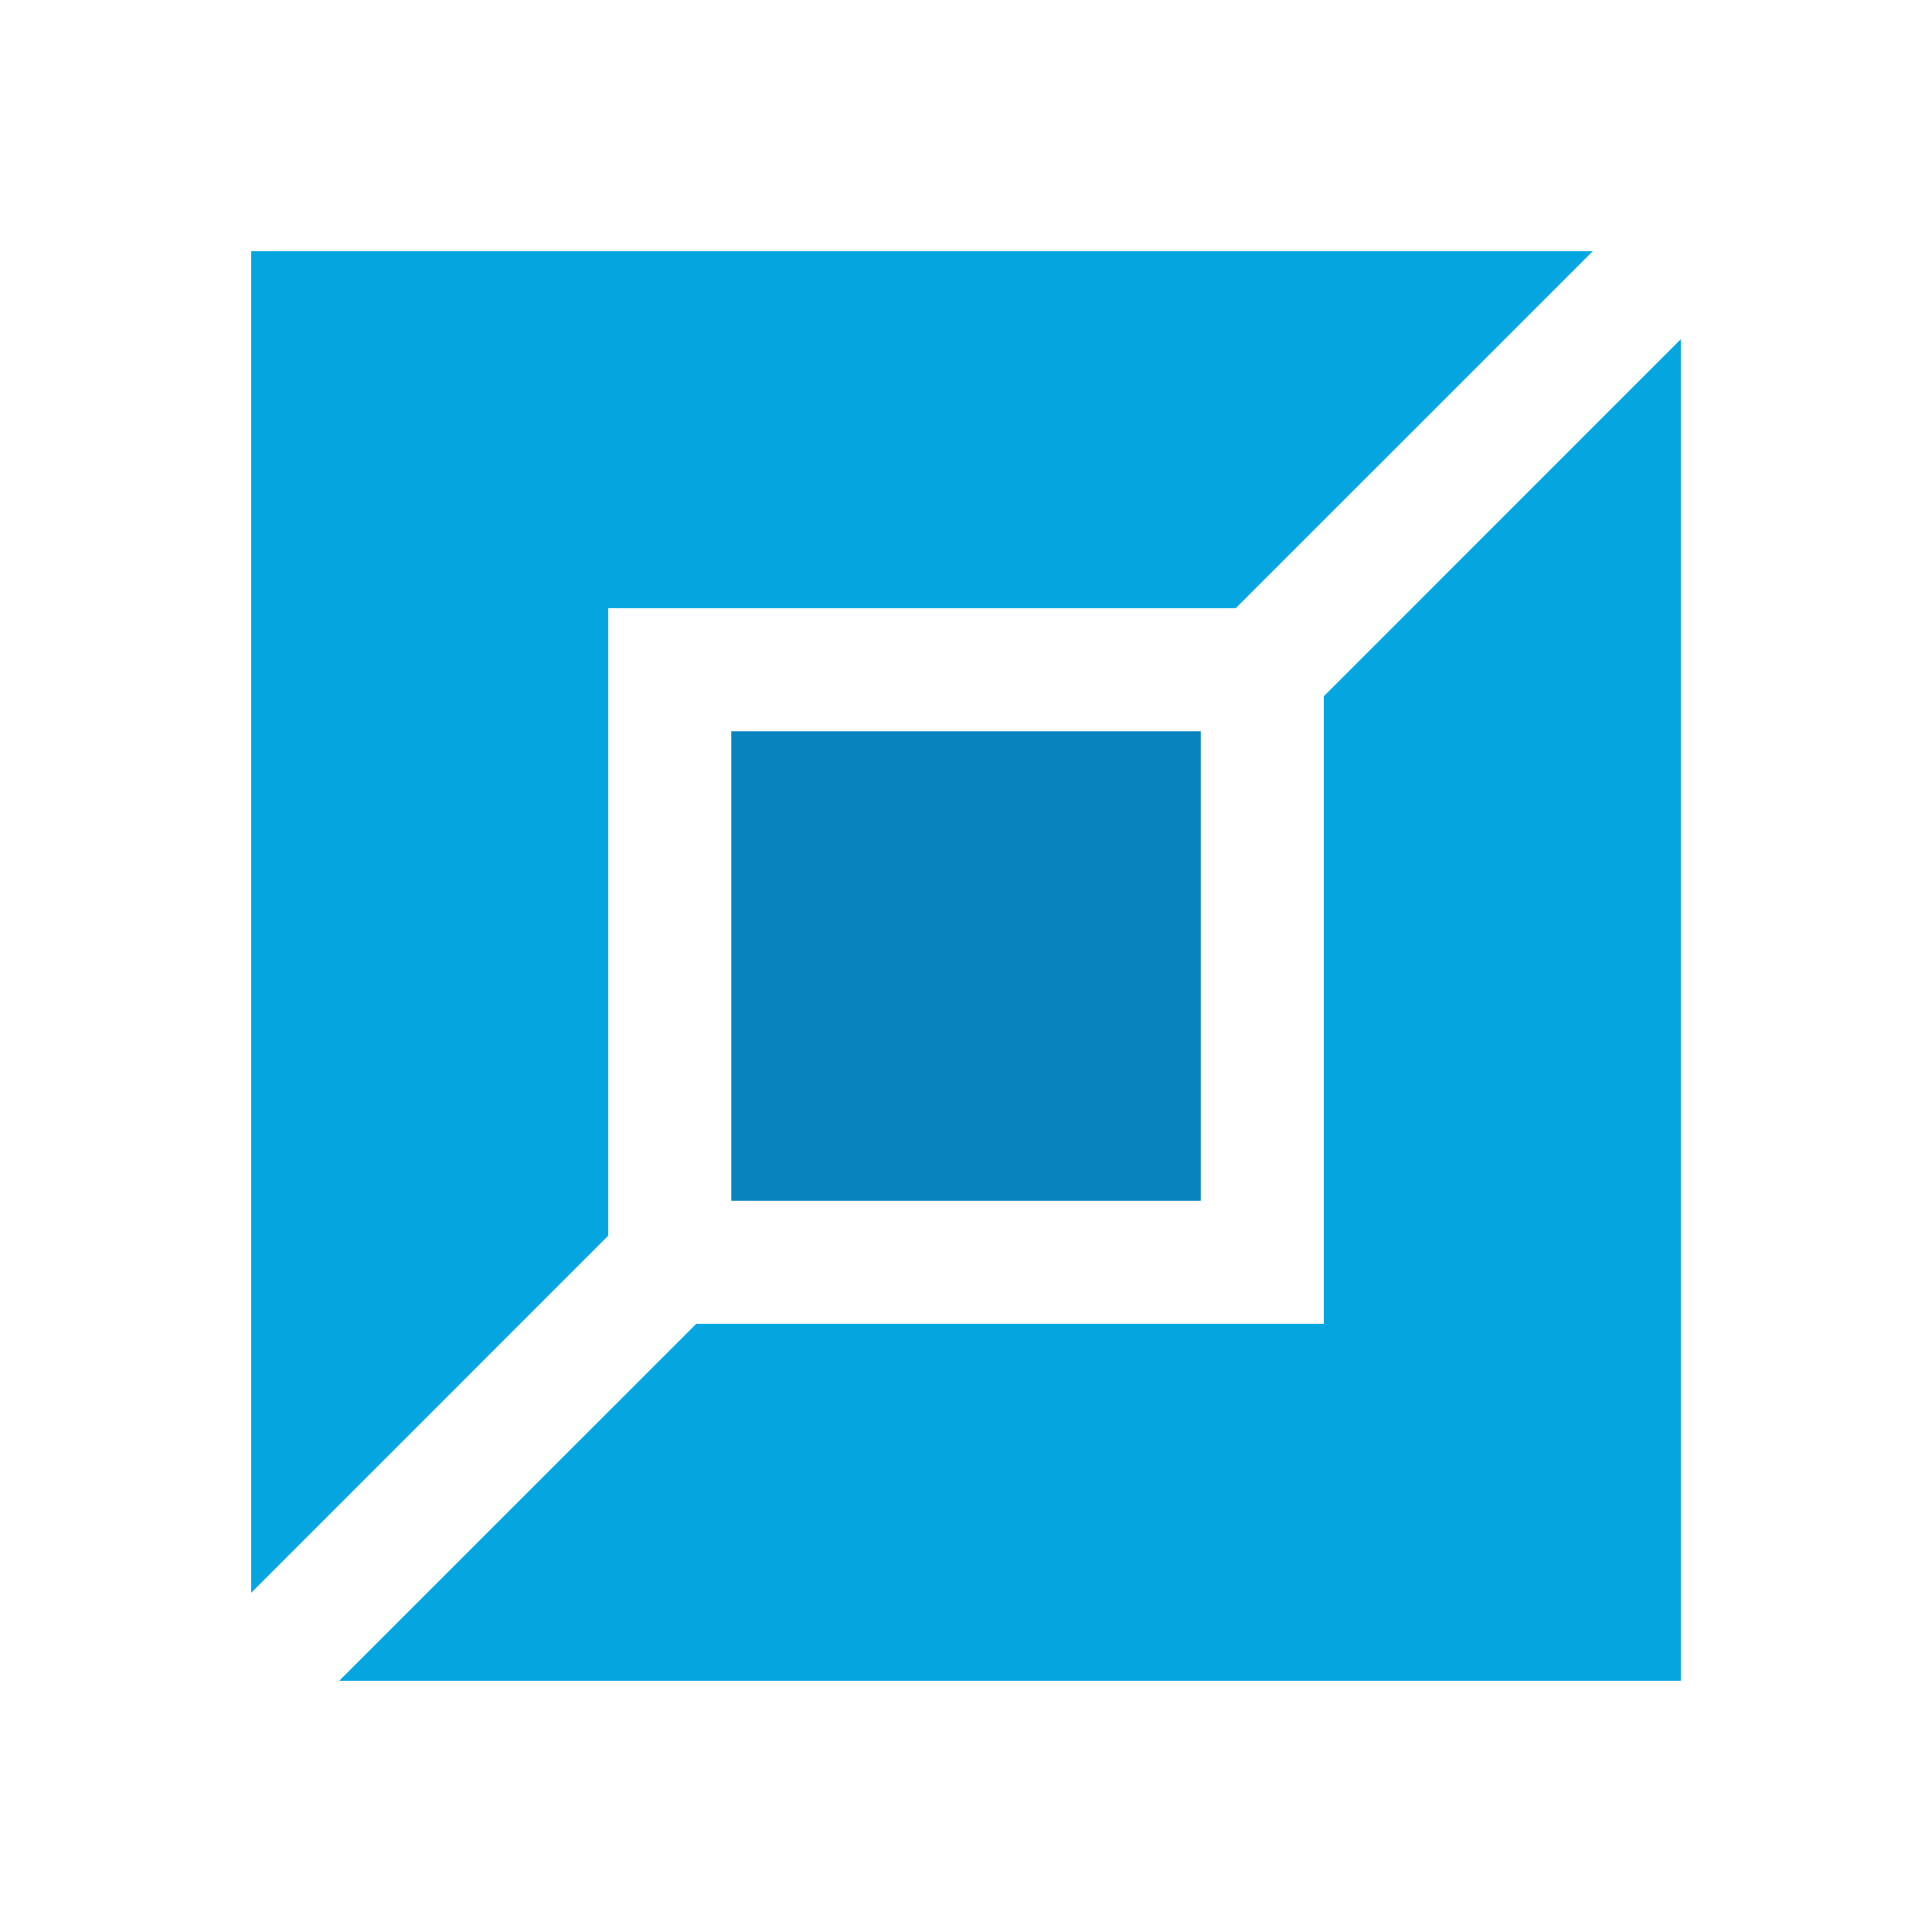
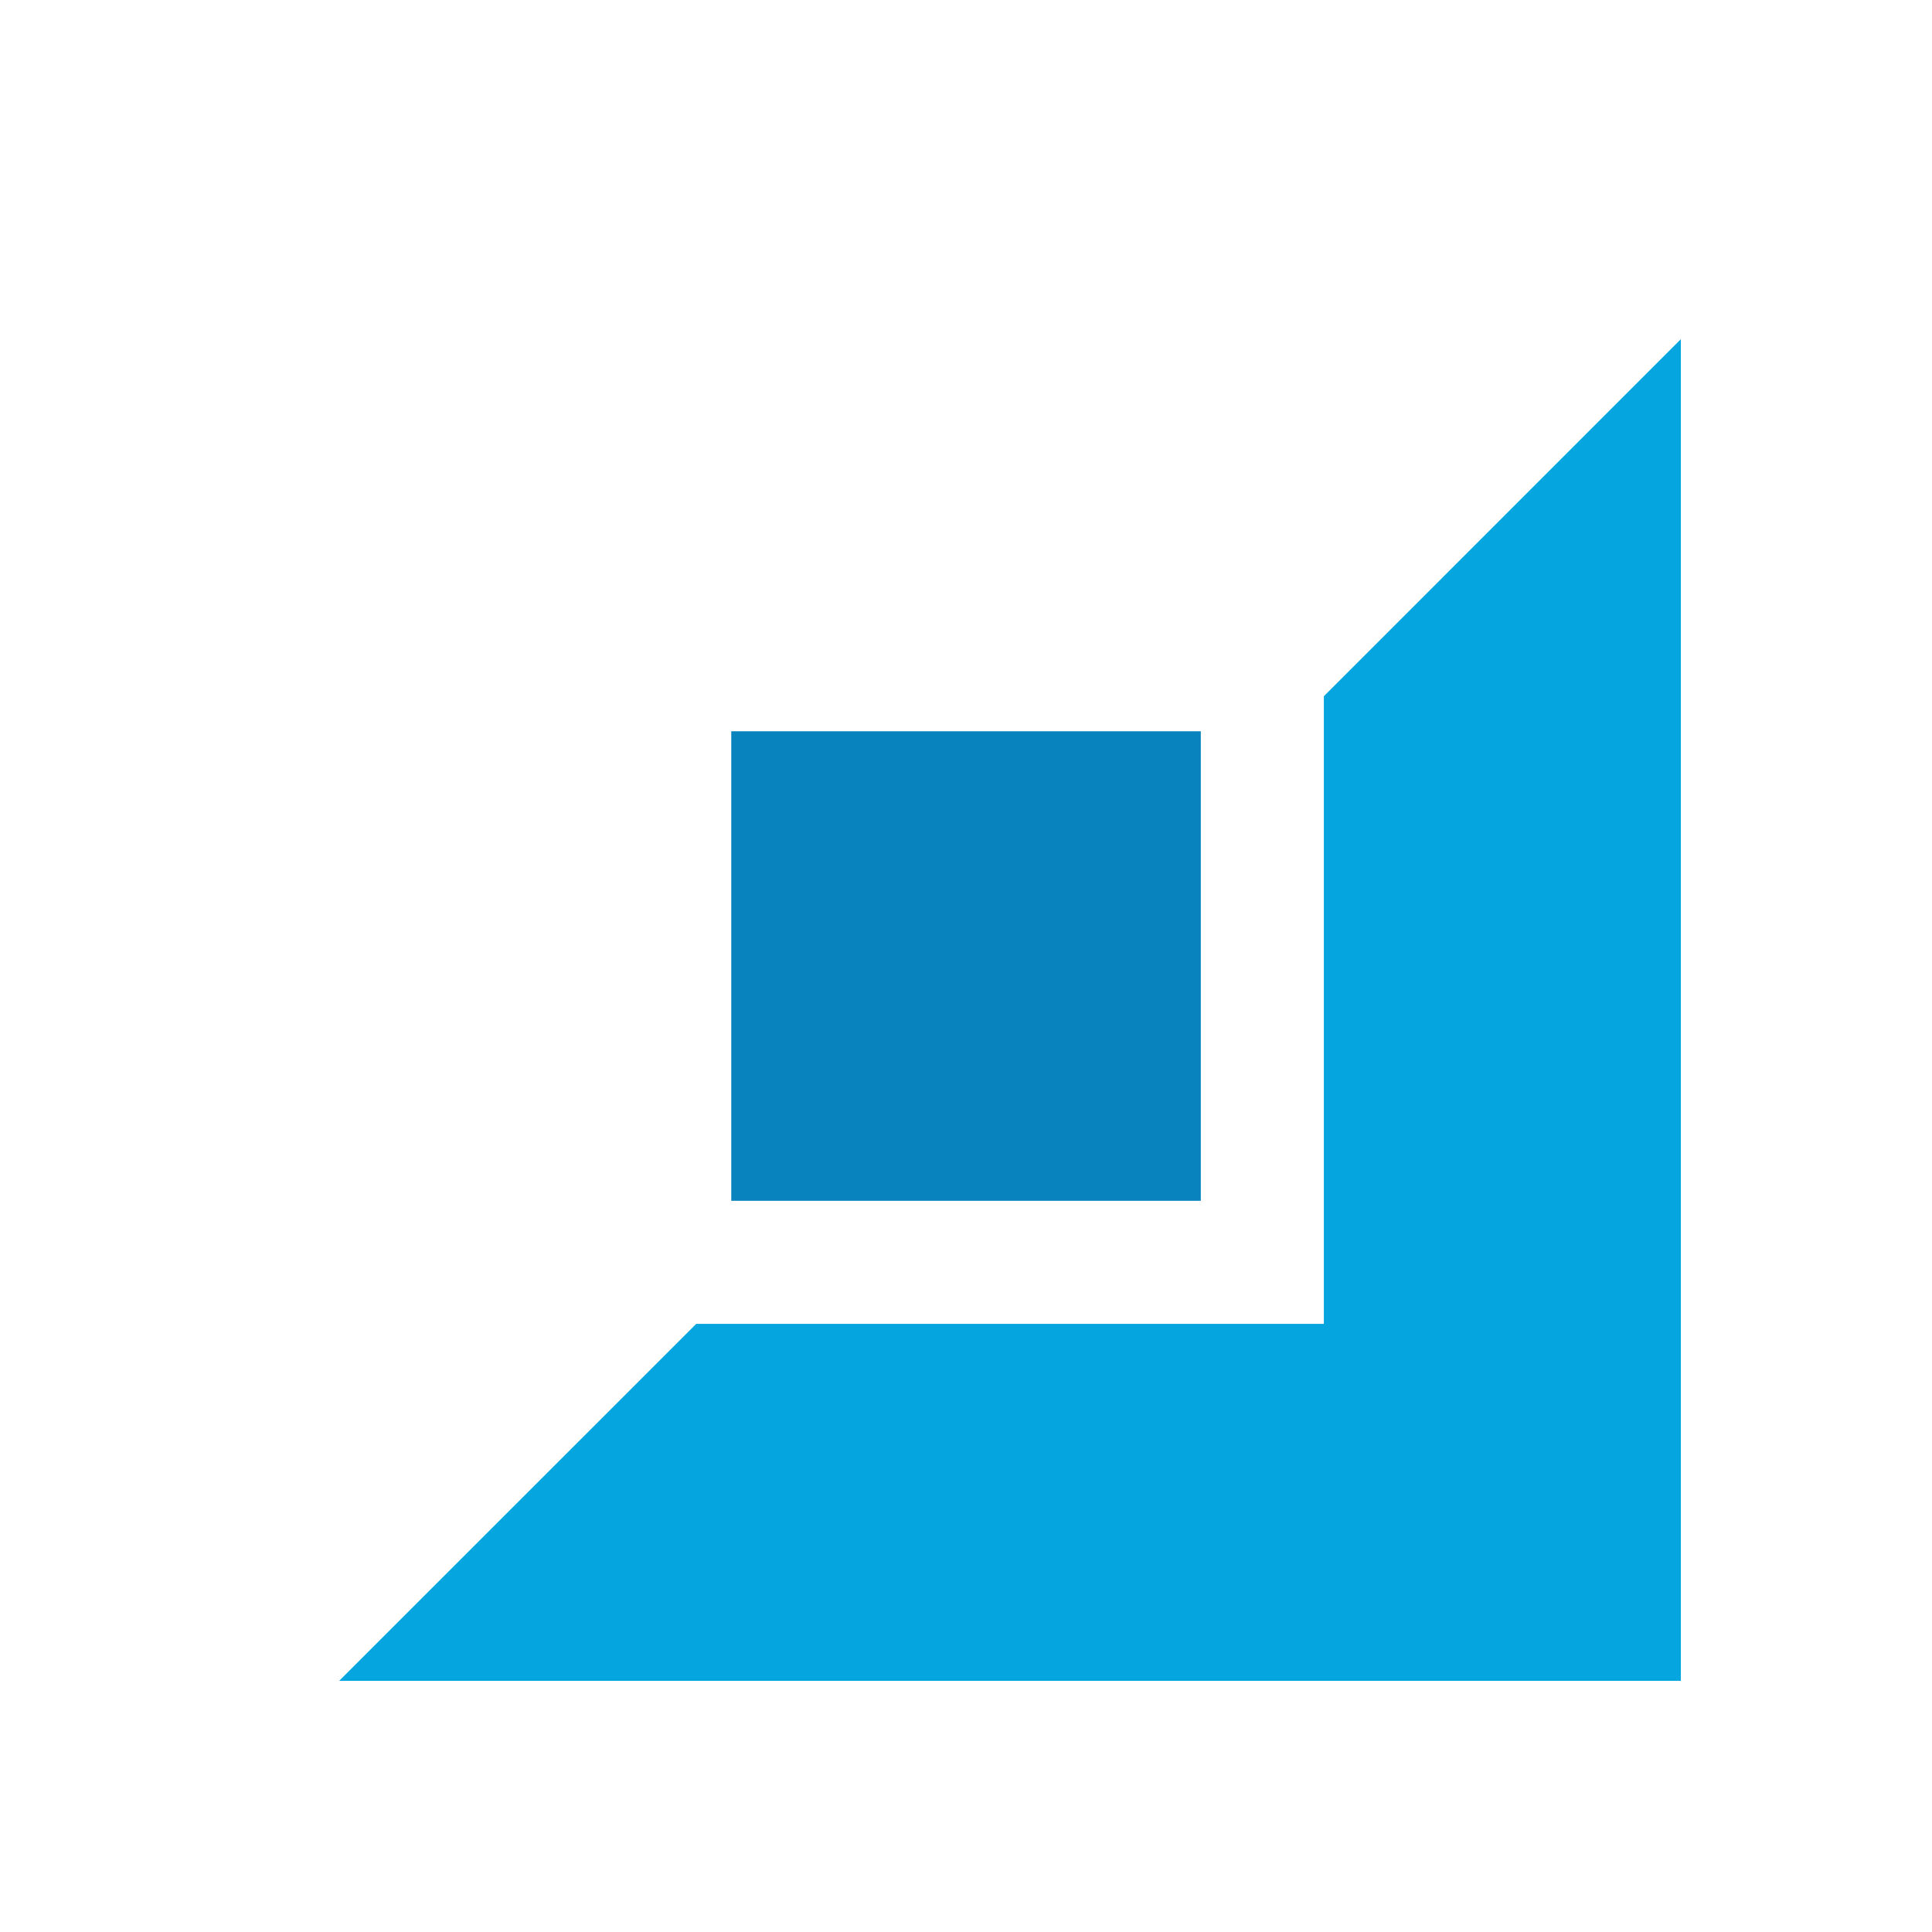
<svg xmlns="http://www.w3.org/2000/svg" id="Layer_1" viewBox="0 0 360 360">
  <defs>
    <style>      .st0 {        fill: #05a6e0;      }      .st1 {        fill: #0983be;      }    </style>
  </defs>
-   <polygon class="st0" points="113.32 113.32 230.27 113.32 296.8 46.8 46.8 46.8 46.8 296.8 113.32 230.27 113.32 113.32" />
  <polygon class="st0" points="246.68 129.73 246.68 246.68 129.73 246.68 63.2 313.2 313.2 313.2 313.2 63.2 246.68 129.73" />
  <rect class="st1" x="136.26" y="136.26" width="87.49" height="87.49" />
</svg>